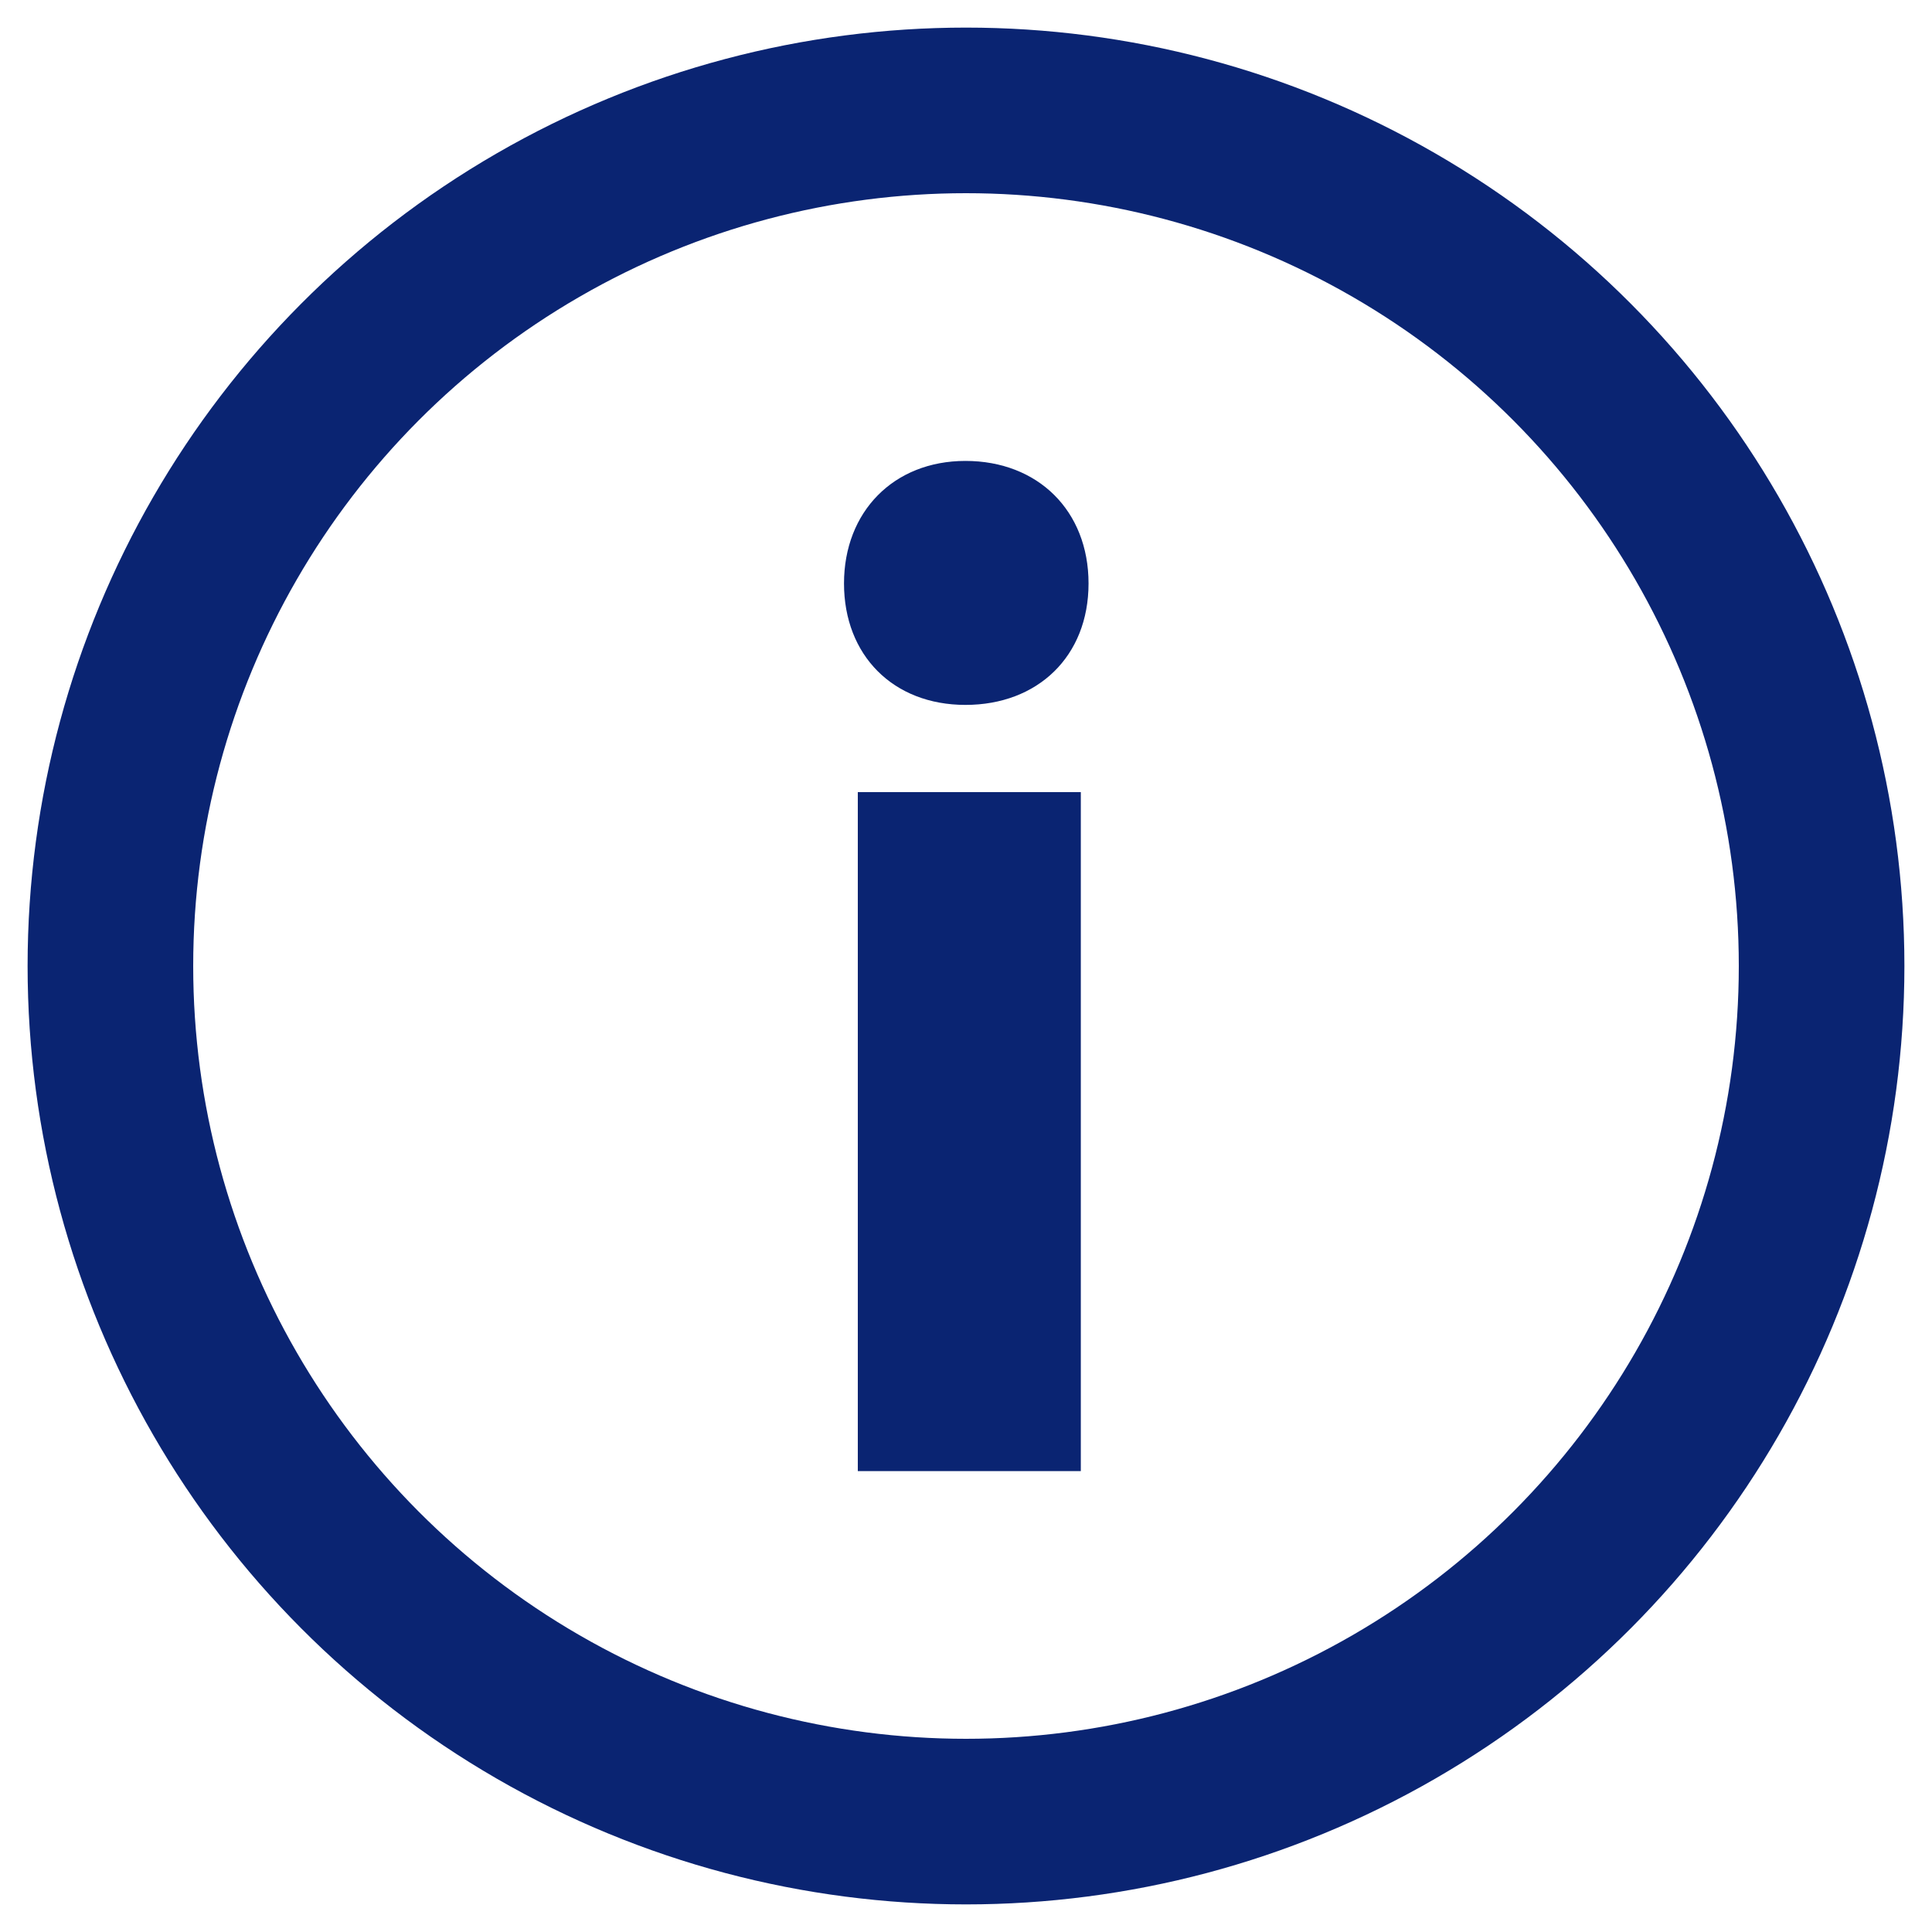
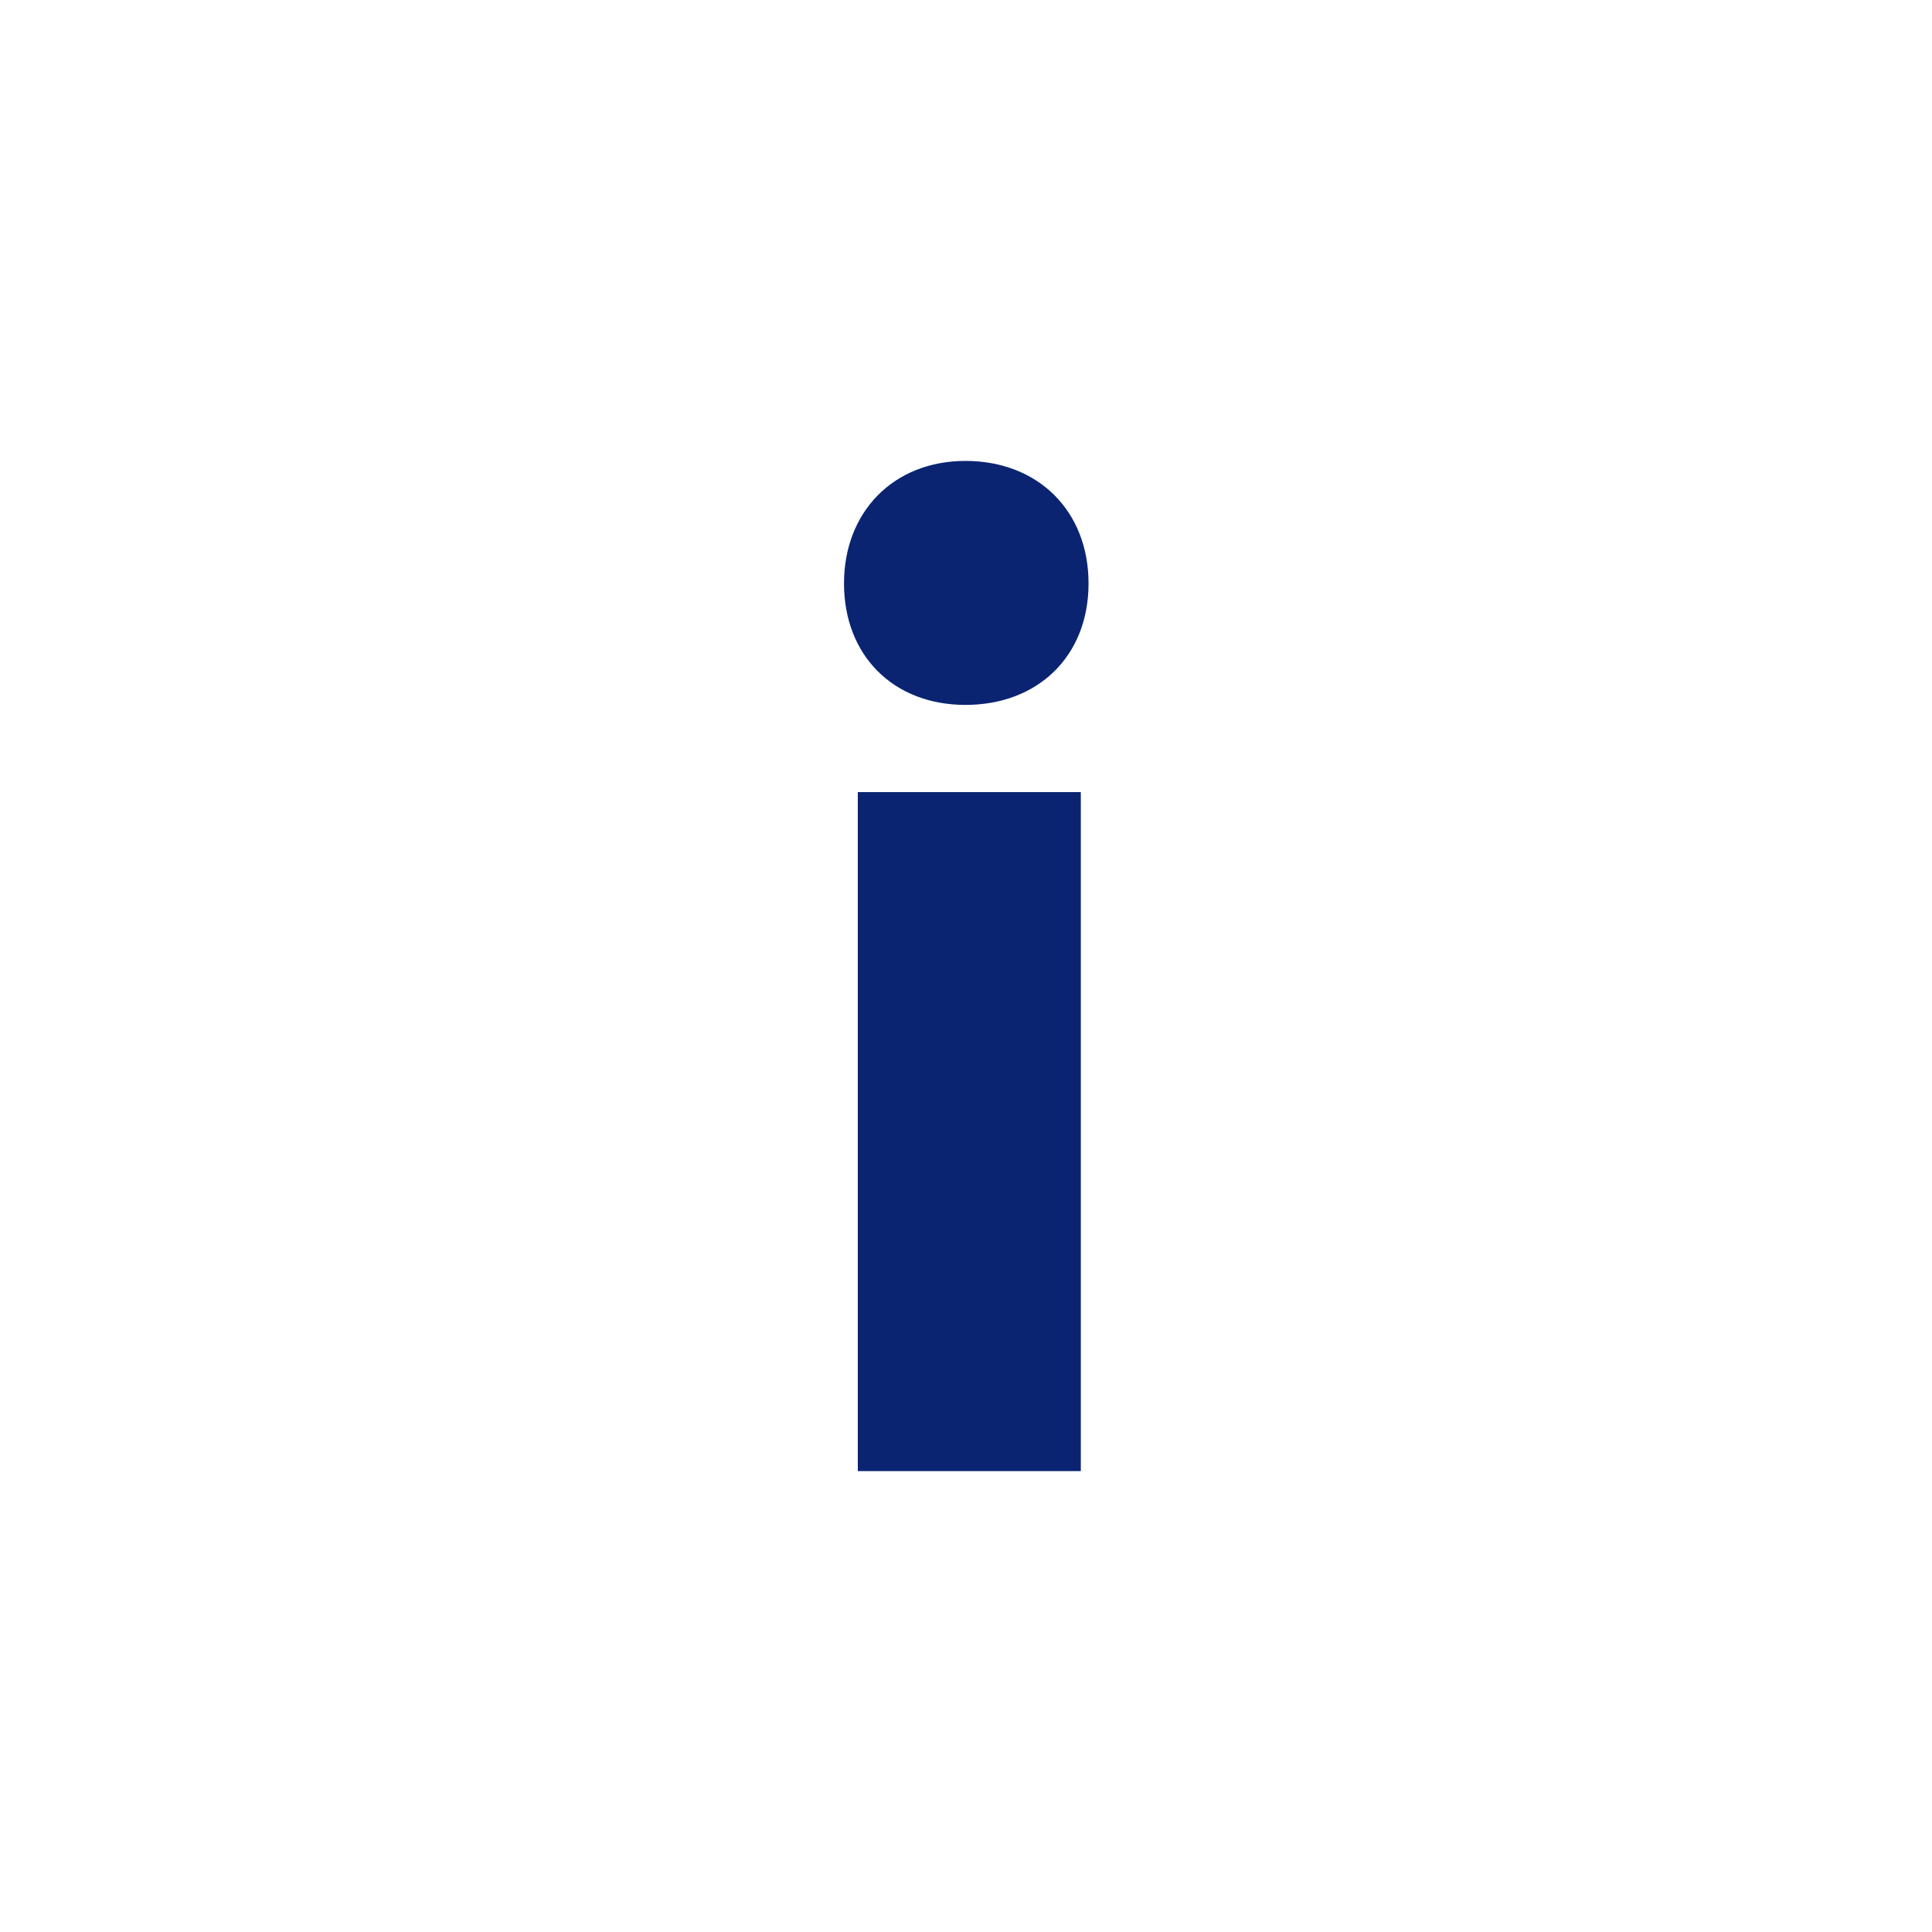
<svg xmlns="http://www.w3.org/2000/svg" id="Vrstva_1" data-name="Vrstva 1" viewBox="0 0 35 35">
  <defs>
    <style>
      .cls-1 {
        fill: none;
        stroke: #0a2472;
        stroke-miterlimit: 10;
        stroke-width: 3px;
      }

      .cls-2 {
        fill: #0a2472;
      }
    </style>
  </defs>
-   <circle class="cls-1" cx="17.5" cy="17.5" r="15.5" />
  <path class="cls-2" d="M17.49,8.35c1.31,0,2.23.9,2.23,2.22s-.92,2.2-2.23,2.2-2.2-.9-2.2-2.2.9-2.22,2.2-2.22ZM19.58,14.35v12.3h-4.04v-12.3h4.04Z" />
</svg>